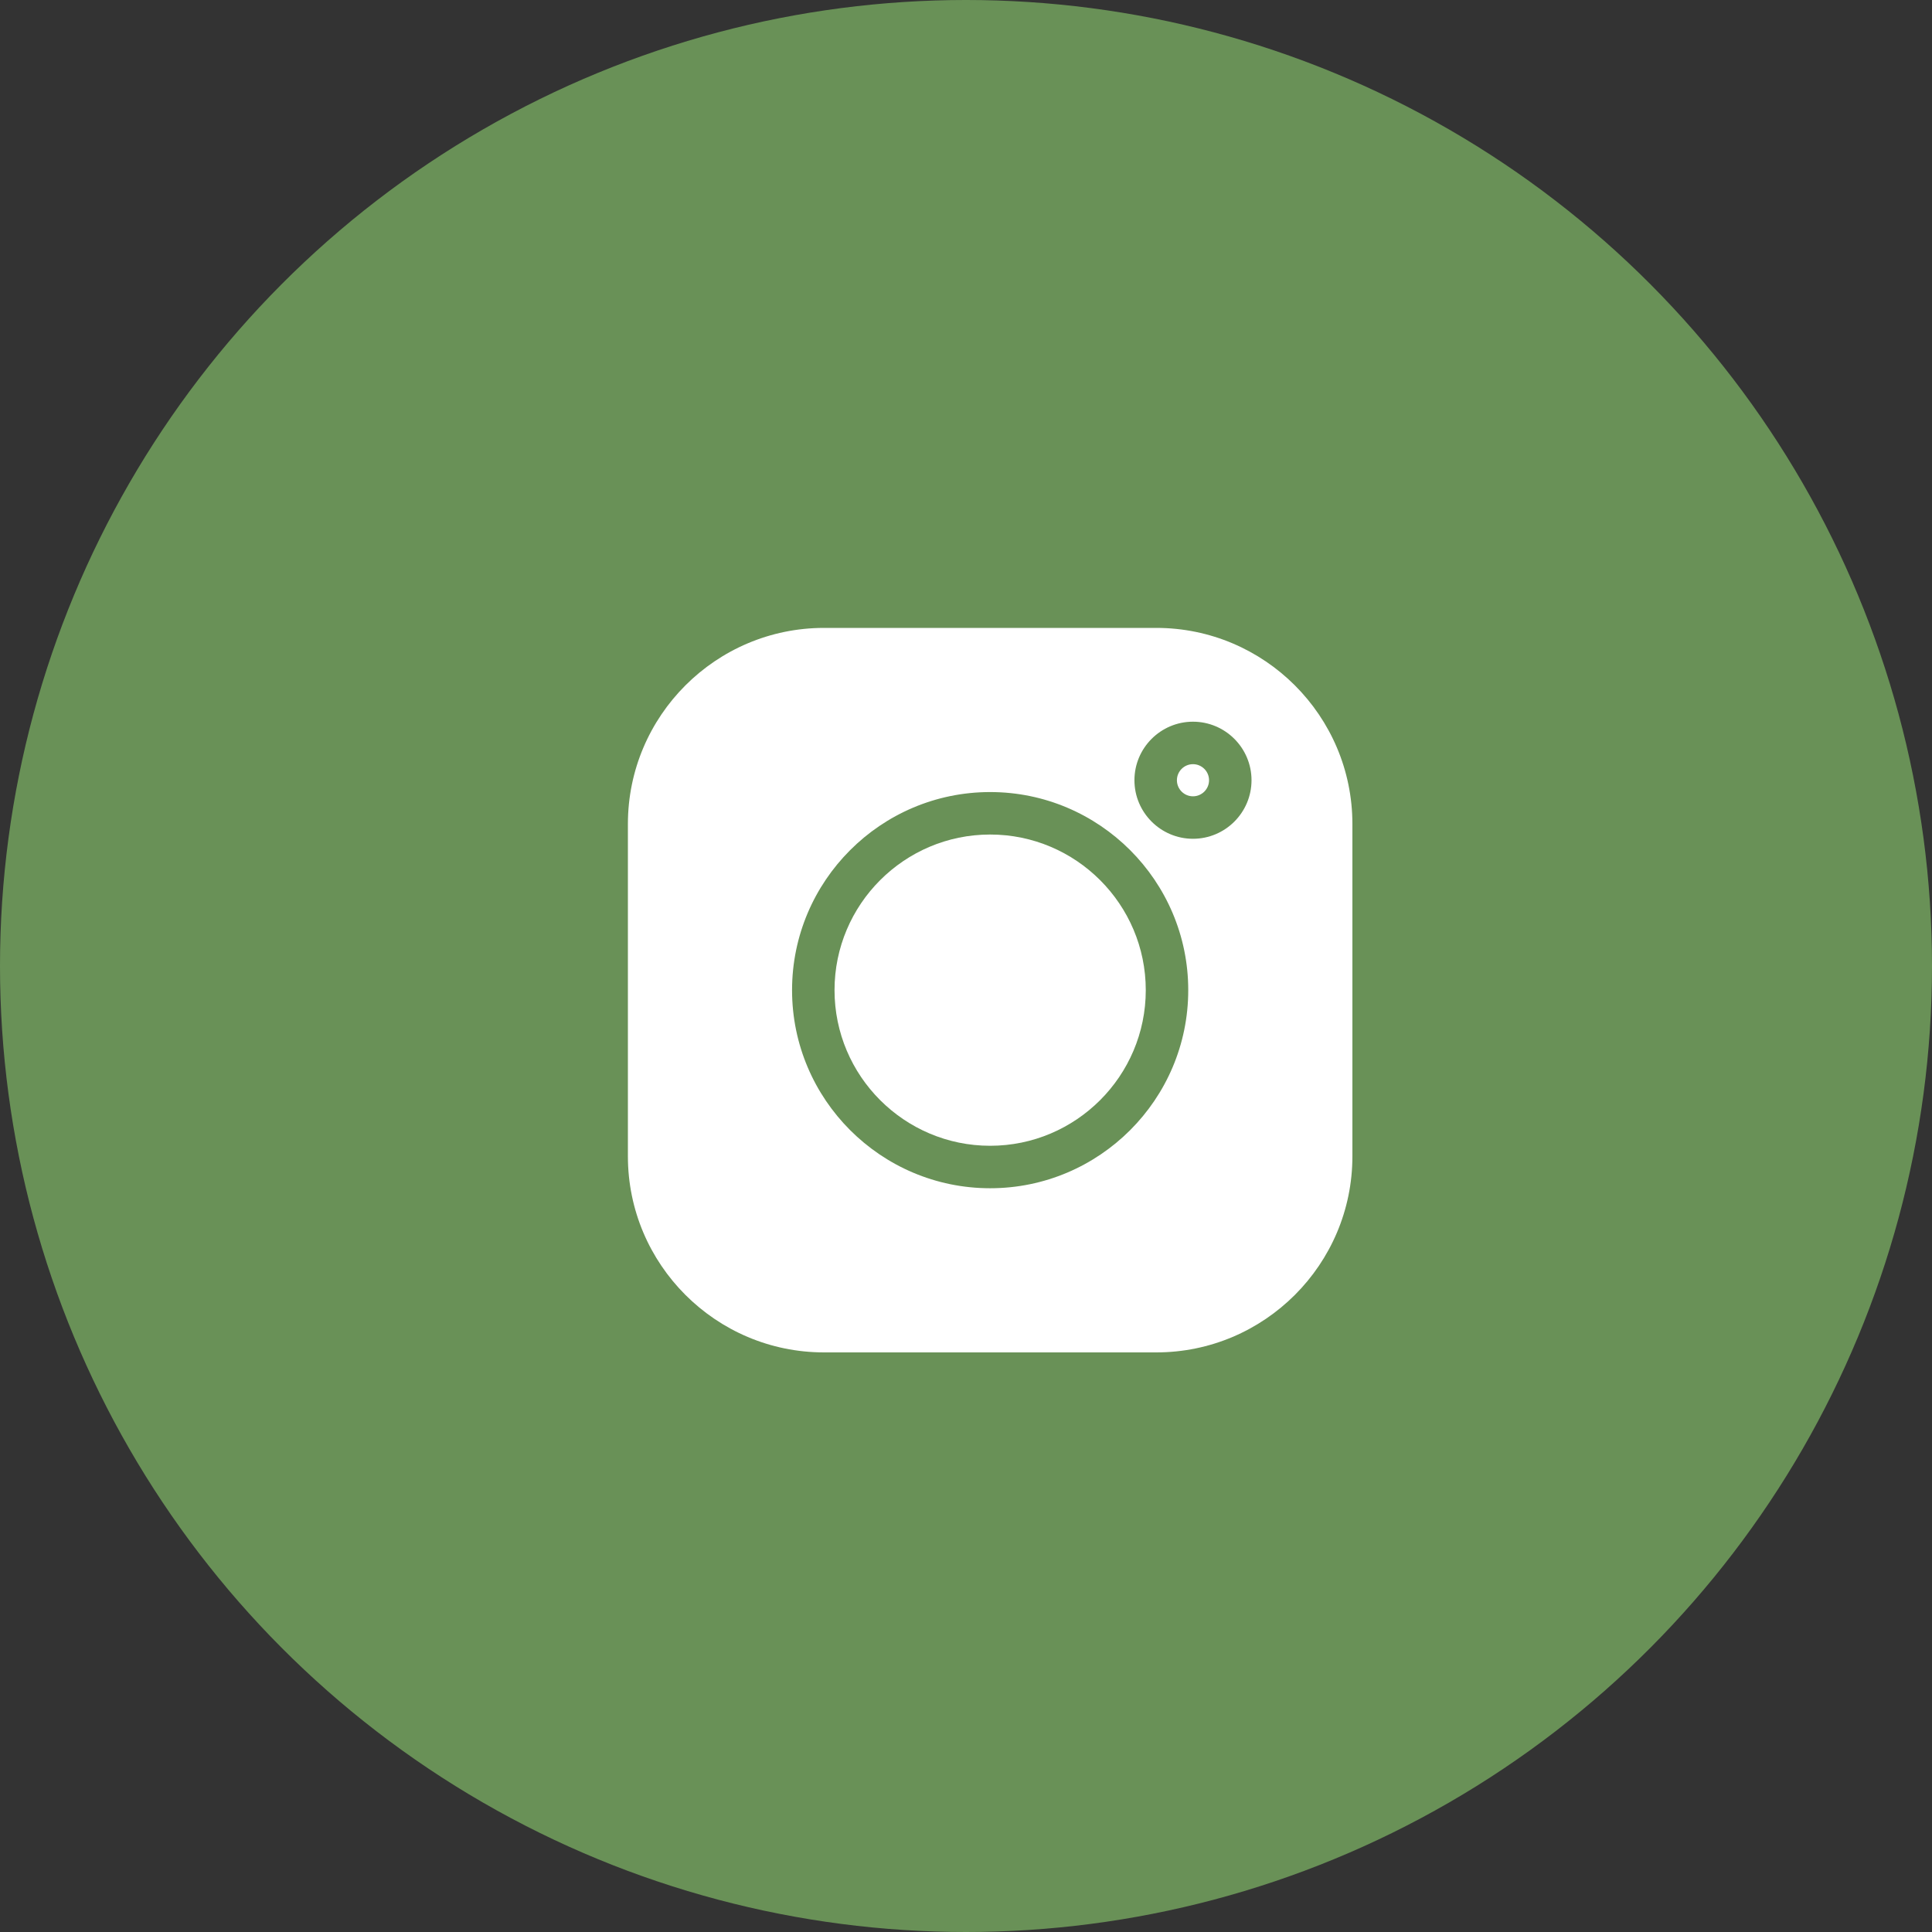
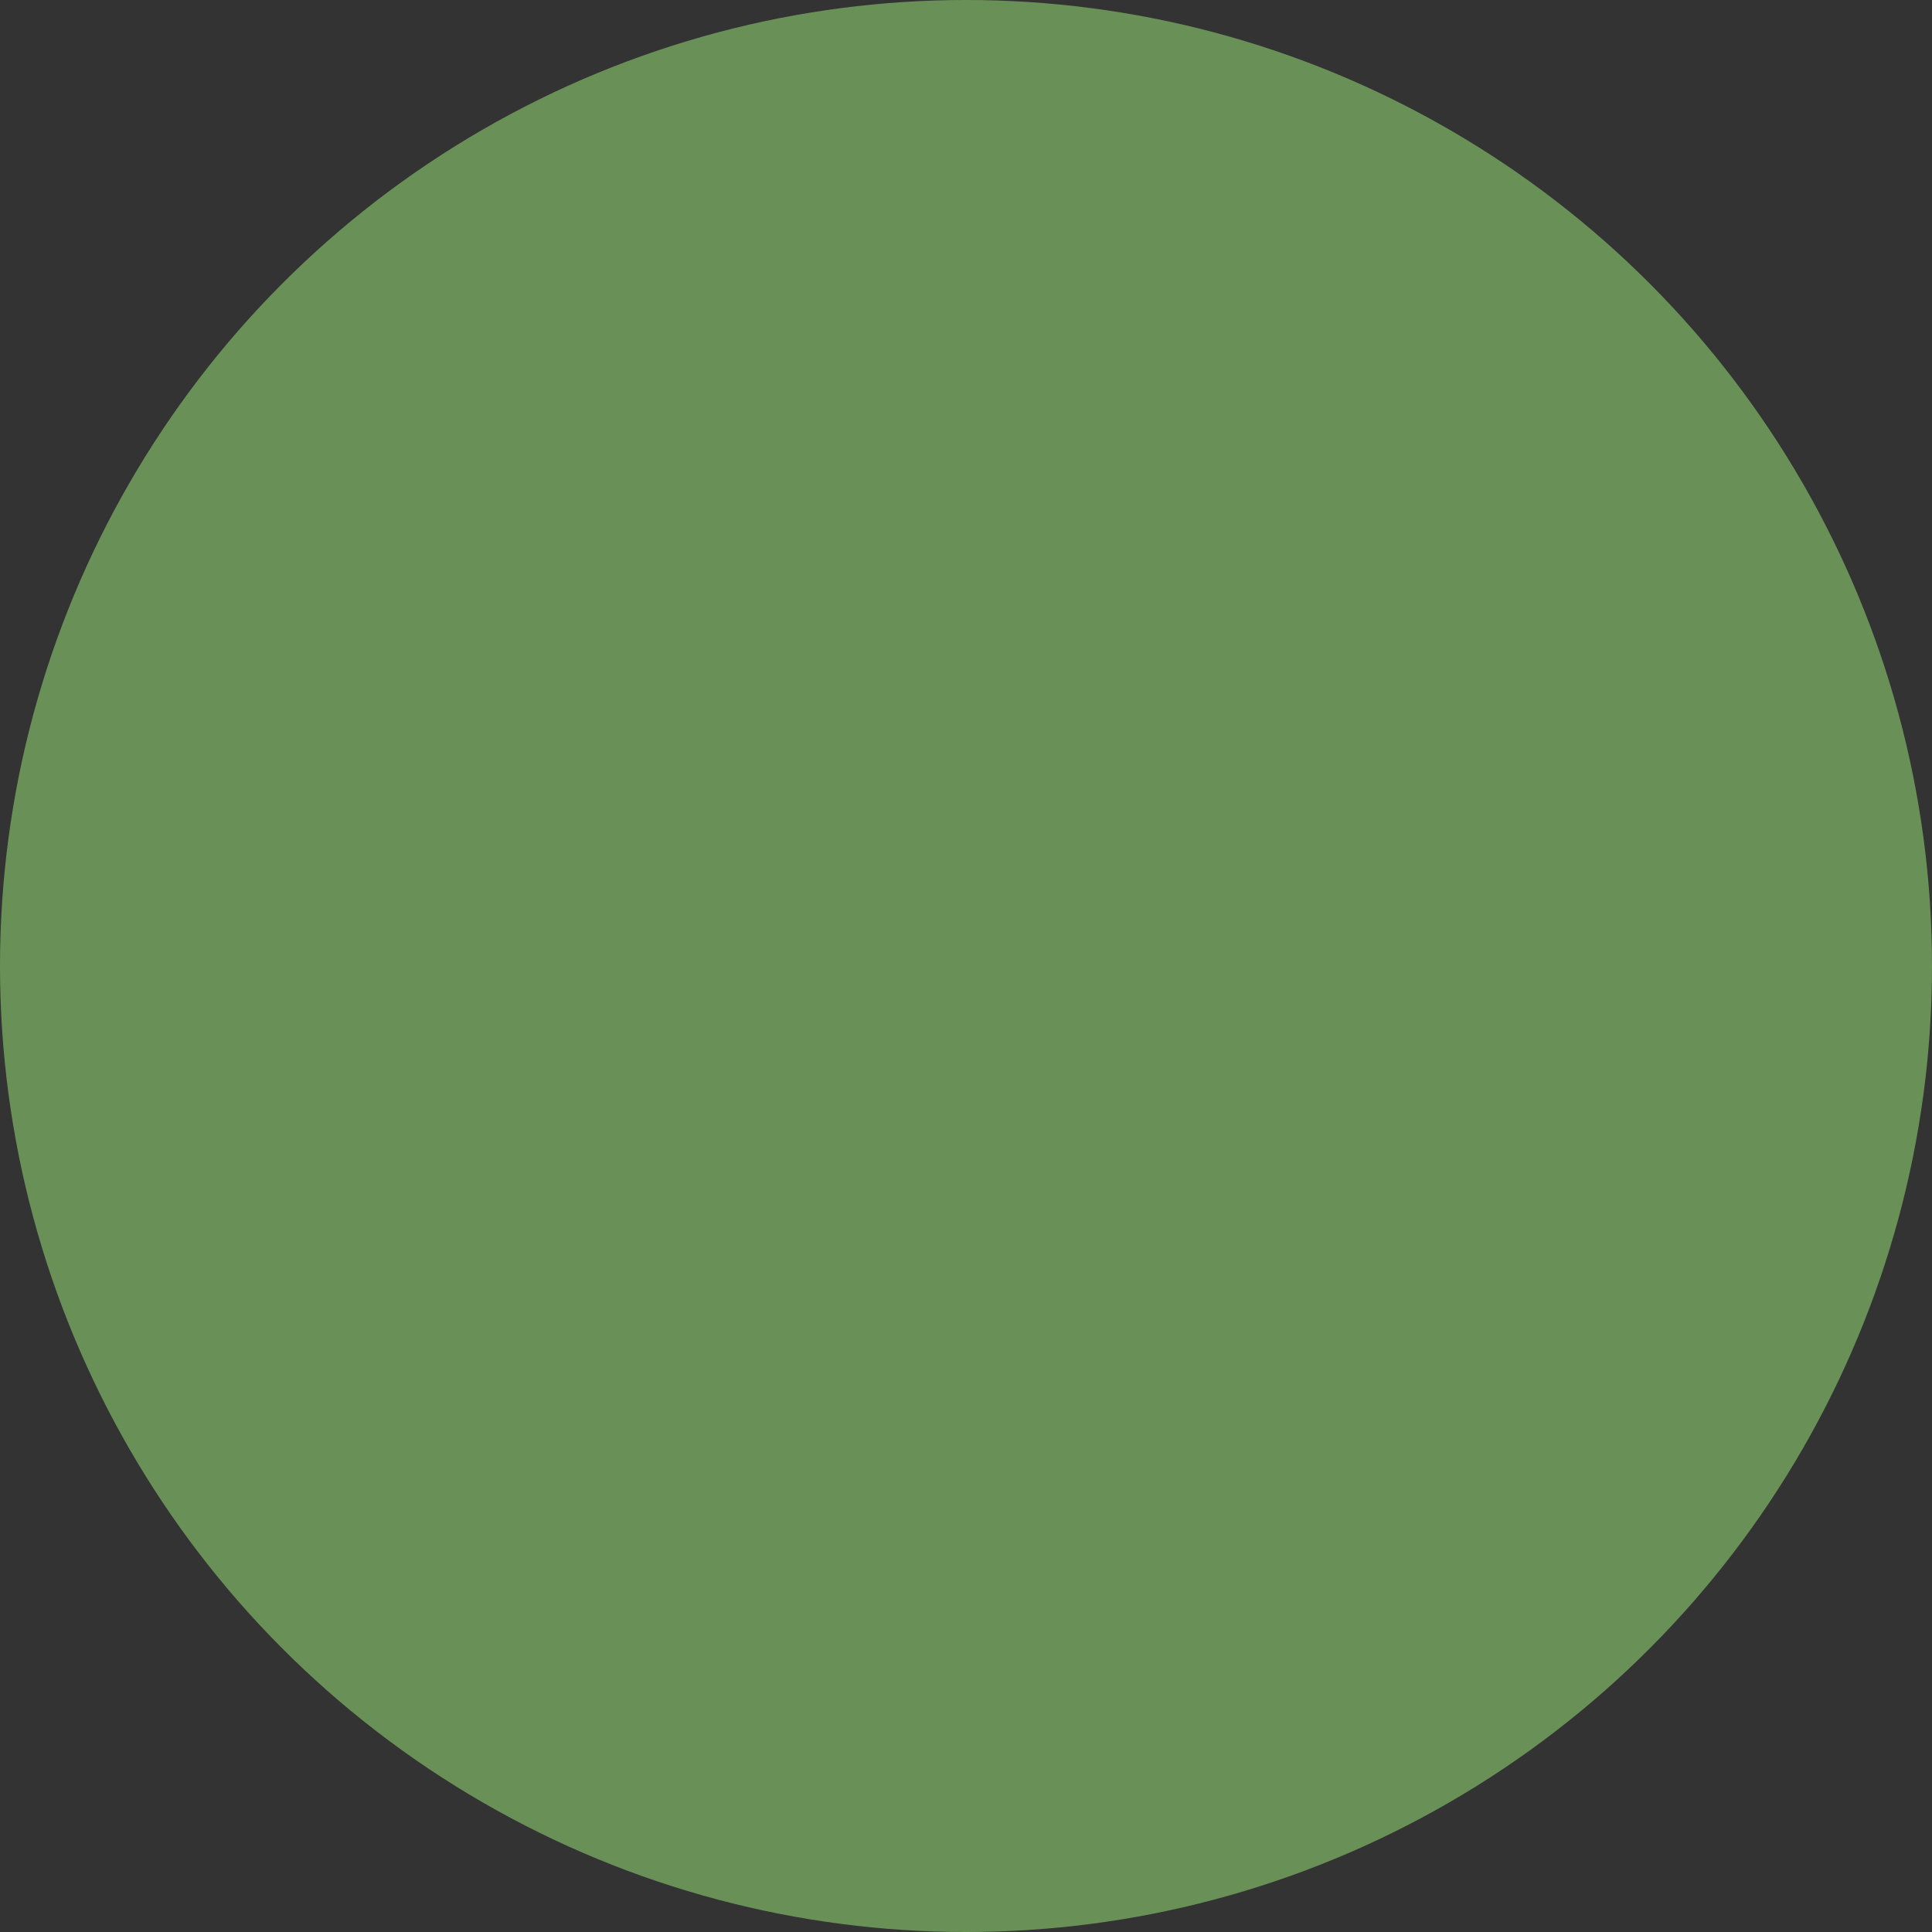
<svg xmlns="http://www.w3.org/2000/svg" width="60" height="60" viewBox="0 0 60 60" fill="none">
  <rect x="0" y="0" width="60" height="60" fill="#333333" stroke="none" />
  <circle cx="30" cy="30" r="30" fill="#699157" />
  <g clip-path="url(#clip0_551_2)">
    <path d="M35.909 19.5H25.59C22.232 19.5 19.5 22.232 19.5 25.59V35.91C19.5 39.268 22.232 42 25.59 42H35.91C39.268 42 42 39.268 42 35.91V25.59C42 22.232 39.268 19.5 35.909 19.5ZM30.75 36.902C27.358 36.902 24.598 34.142 24.598 30.75C24.598 27.358 27.358 24.598 30.75 24.598C34.142 24.598 36.902 27.358 36.902 30.75C36.902 34.142 34.142 36.902 30.75 36.902ZM37.049 26.049C36.047 26.049 35.231 25.233 35.231 24.231C35.231 23.228 36.047 22.413 37.049 22.413C38.052 22.413 38.867 23.228 38.867 24.231C38.867 25.233 38.052 26.049 37.049 26.049Z" fill="white" />
    <path d="M30.75 25.917C28.085 25.917 25.917 28.085 25.917 30.75C25.917 33.415 28.085 35.583 30.75 35.583C33.415 35.583 35.583 33.415 35.583 30.75C35.583 28.085 33.415 25.917 30.75 25.917Z" fill="white" />
    <path d="M37.049 23.732C36.774 23.732 36.55 23.956 36.55 24.231C36.55 24.506 36.774 24.73 37.049 24.73C37.324 24.73 37.548 24.506 37.548 24.231C37.548 23.956 37.324 23.732 37.049 23.732Z" fill="white" />
  </g>
  <defs>
    <clipPath id="clip0_551_2">
-       <rect width="22.5" height="22.5" fill="white" transform="translate(19.5 19.5)" />
-     </clipPath>
+       </clipPath>
  </defs>
</svg>